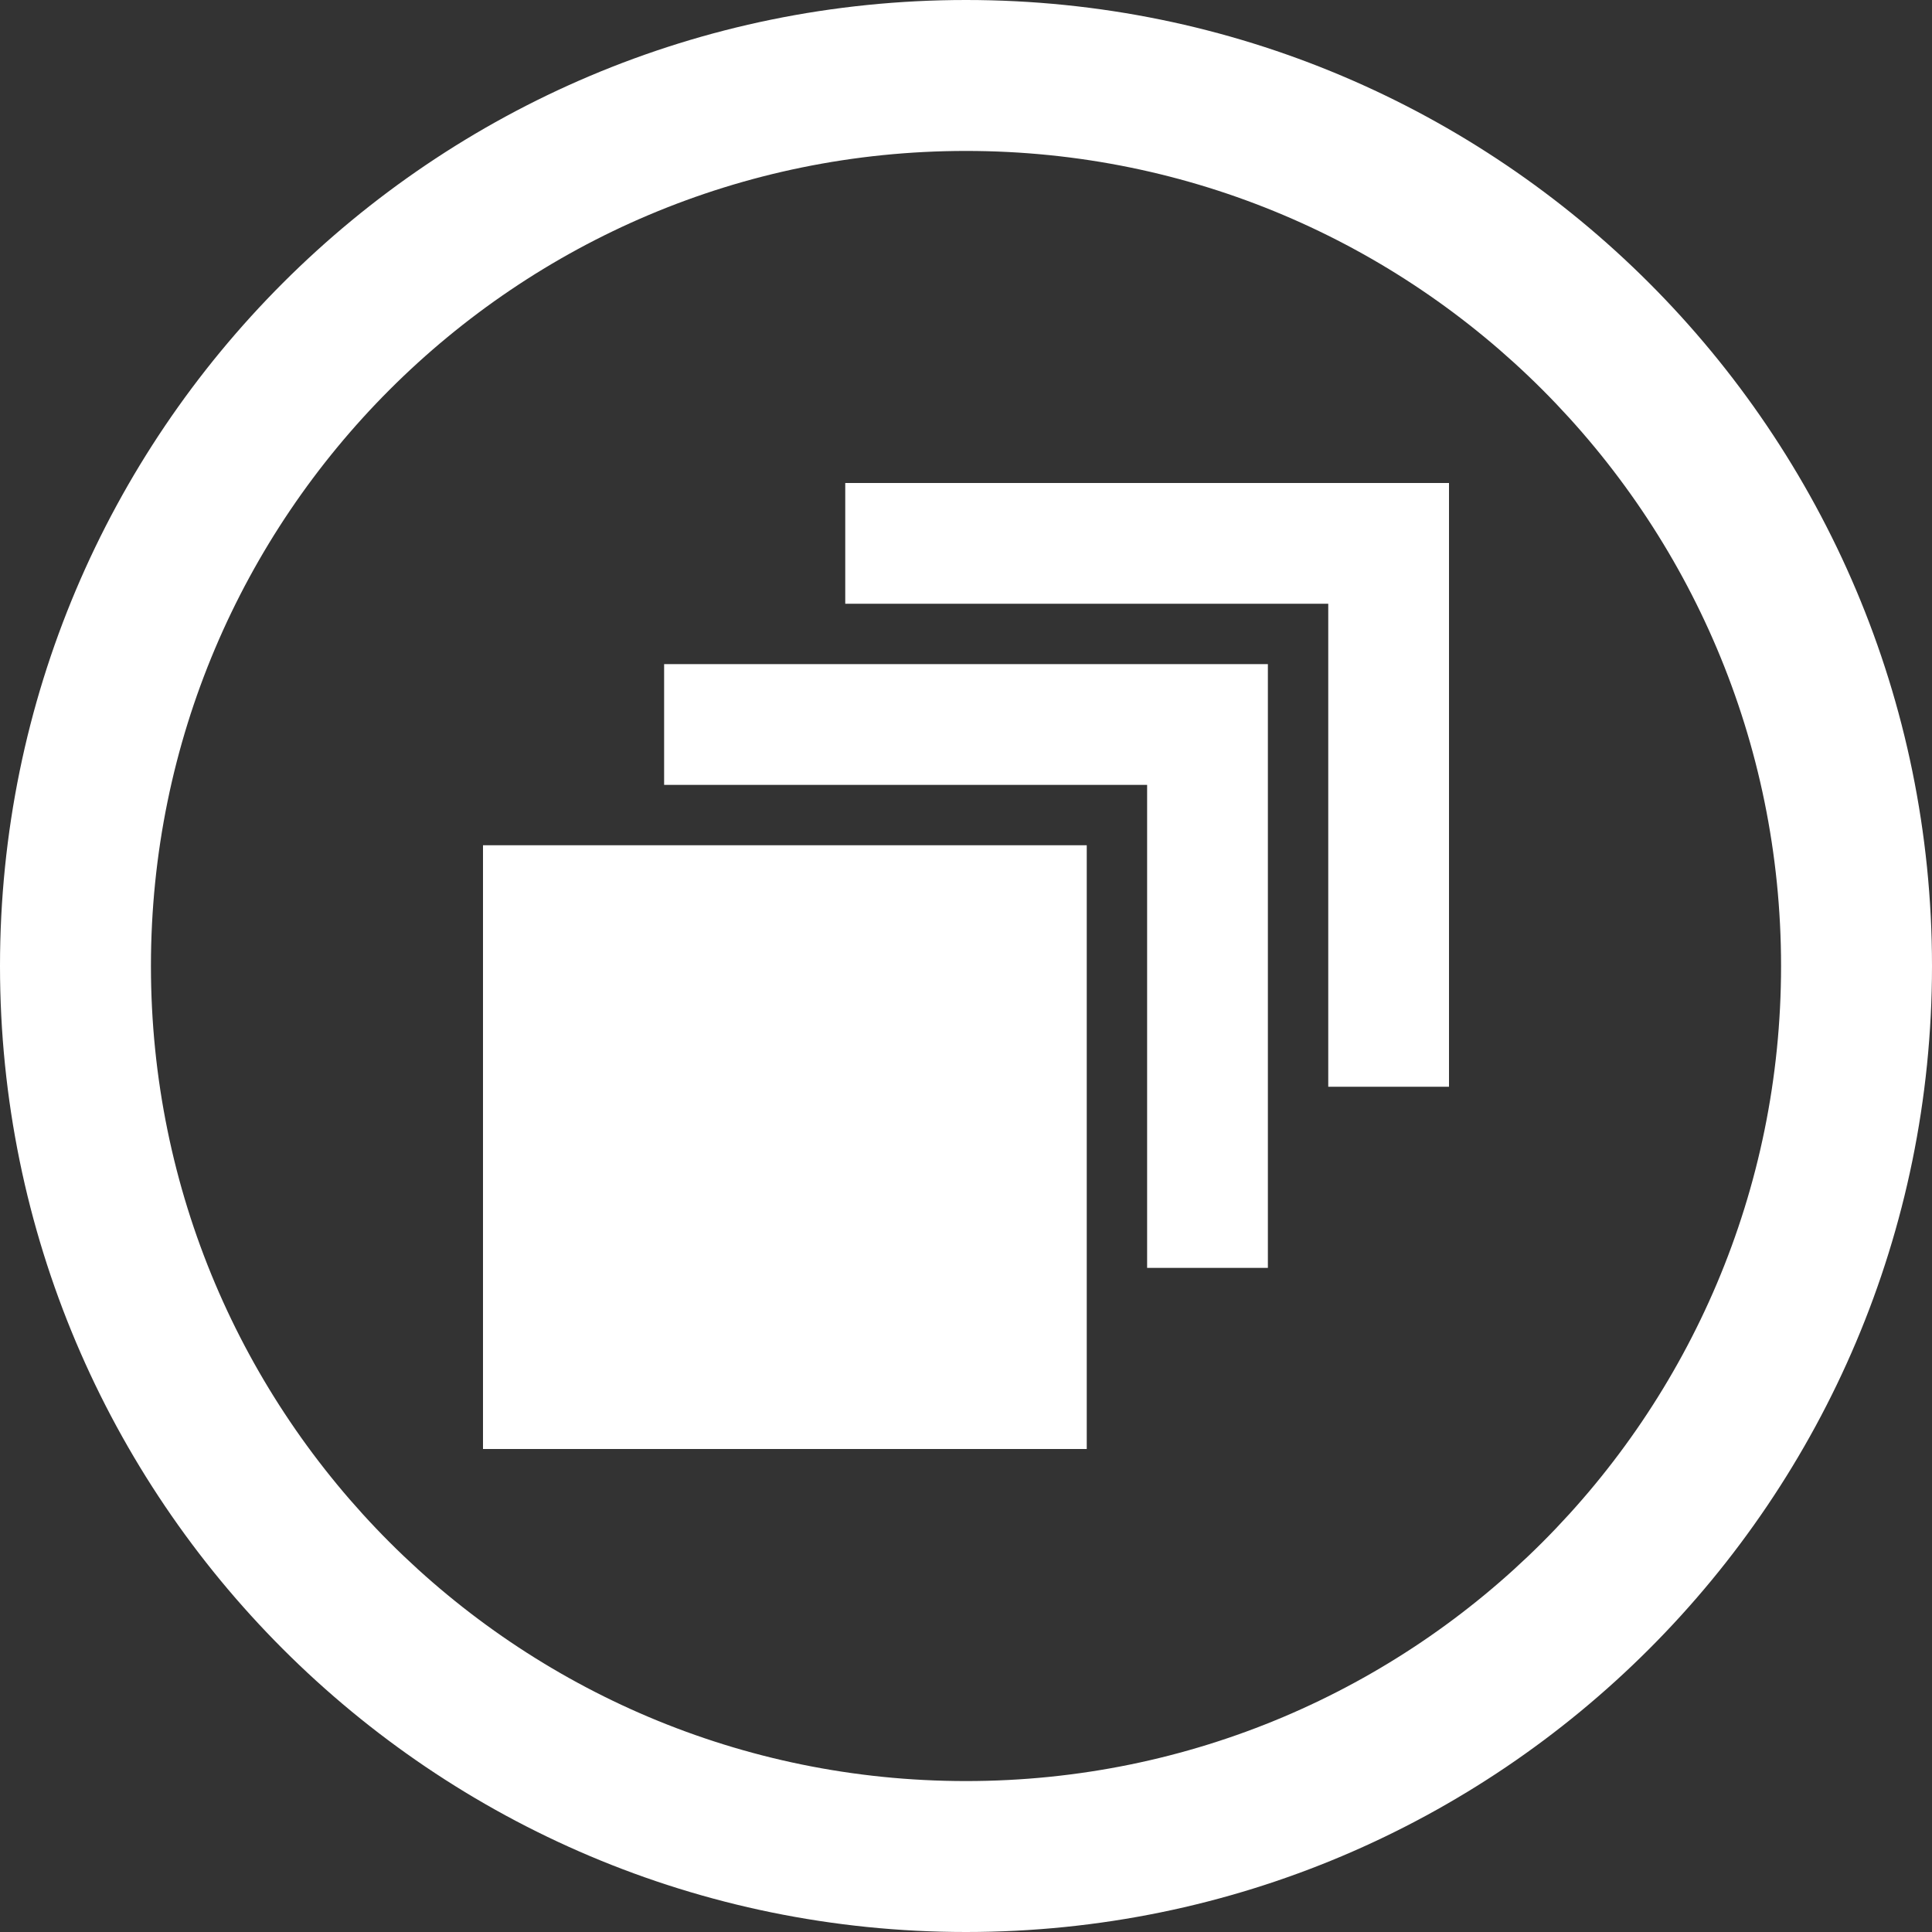
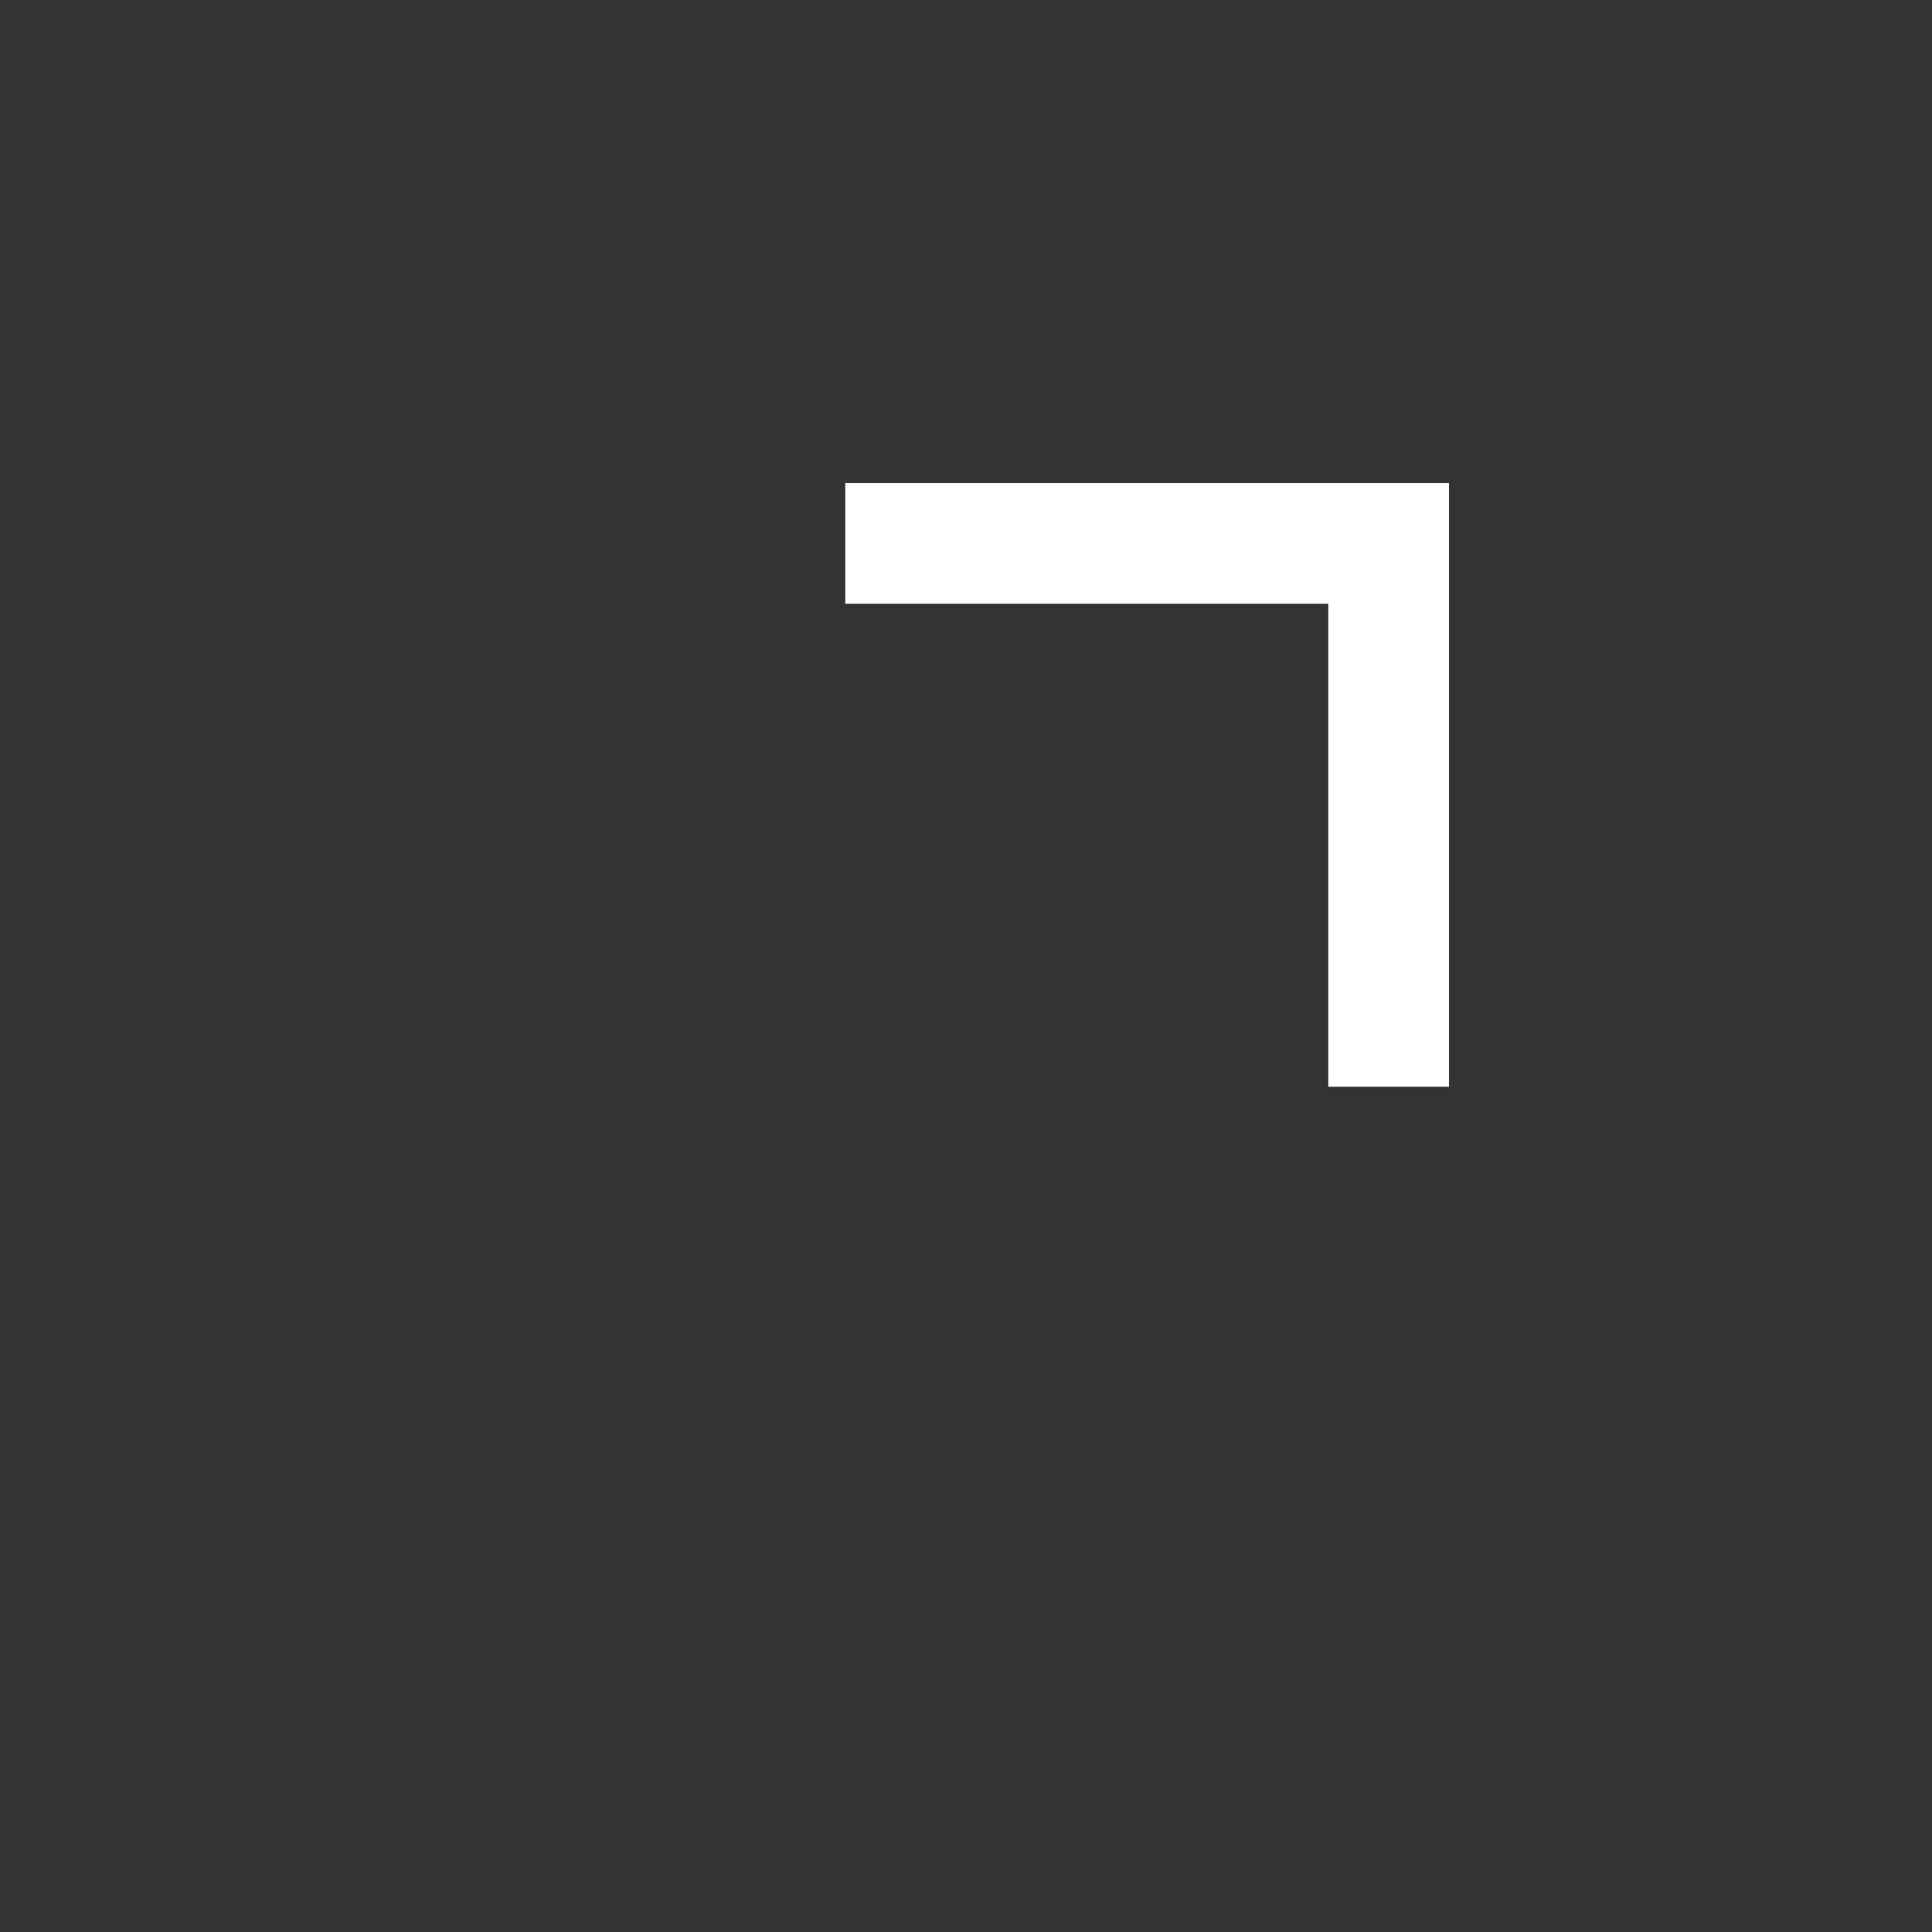
<svg xmlns="http://www.w3.org/2000/svg" xmlns:ns1="http://www.inkscape.org/namespaces/inkscape" xmlns:ns2="http://sodipodi.sourceforge.net/DTD/sodipodi-0.dtd" version="1.1" id="Layer_1" x="0px" y="0px" width="512px" height="512px" viewBox="0 0 512 512" enable-background="new 0 0 512 512" xml:space="preserve" ns1:version="0.48.3.1 r9886" ns2:docname="all_news.svg">
  <rect x="0" y="0" width="512" height="512" fill="#333333" stroke="none" />
  <defs id="defs19" />
  <ns2:namedview pagecolor="#ffffff" bordercolor="#666666" borderopacity="1" objecttolerance="10" gridtolerance="10" guidetolerance="10" ns1:pageopacity="0" ns1:pageshadow="2" ns1:window-width="785" ns1:window-height="480" id="namedview17" showgrid="false" ns1:zoom="0.4609375" ns1:cx="281.76456" ns1:cy="623.03421" ns1:window-x="65" ns1:window-y="24" ns1:window-maximized="0" ns1:current-layer="Layer_1" />
  <g id="g3" style="fill:#ffffff;fill-opacity:1">
-     <path d="M256,0C114.609,0,0,114.609,0,256s114.609,256,256,256s256-114.609,256-256S397.391,0,256,0z M256,472   c-119.297,0-216-96.703-216-216S136.703,40,256,40s216,96.703,216,216S375.297,472,256,472z" id="path5" style="fill:#ffffff;fill-opacity:1" />
-     <rect x="128" y="224" width="160" height="160" id="rect7" style="fill:#ffffff;fill-opacity:1" />
    <g id="g9" style="fill:#ffffff;fill-opacity:1">
-       <polygon points="336,176 176,176 176,208 304,208 304,336 336,336   " id="polygon11" style="fill:#ffffff;fill-opacity:1" />
-     </g>
+       </g>
    <g id="g13" style="fill:#ffffff;fill-opacity:1">
      <polygon points="384,128 224,128 224,160 352,160 352,288 384,288   " id="polygon15" style="fill:#ffffff;fill-opacity:1" />
    </g>
  </g>
</svg>